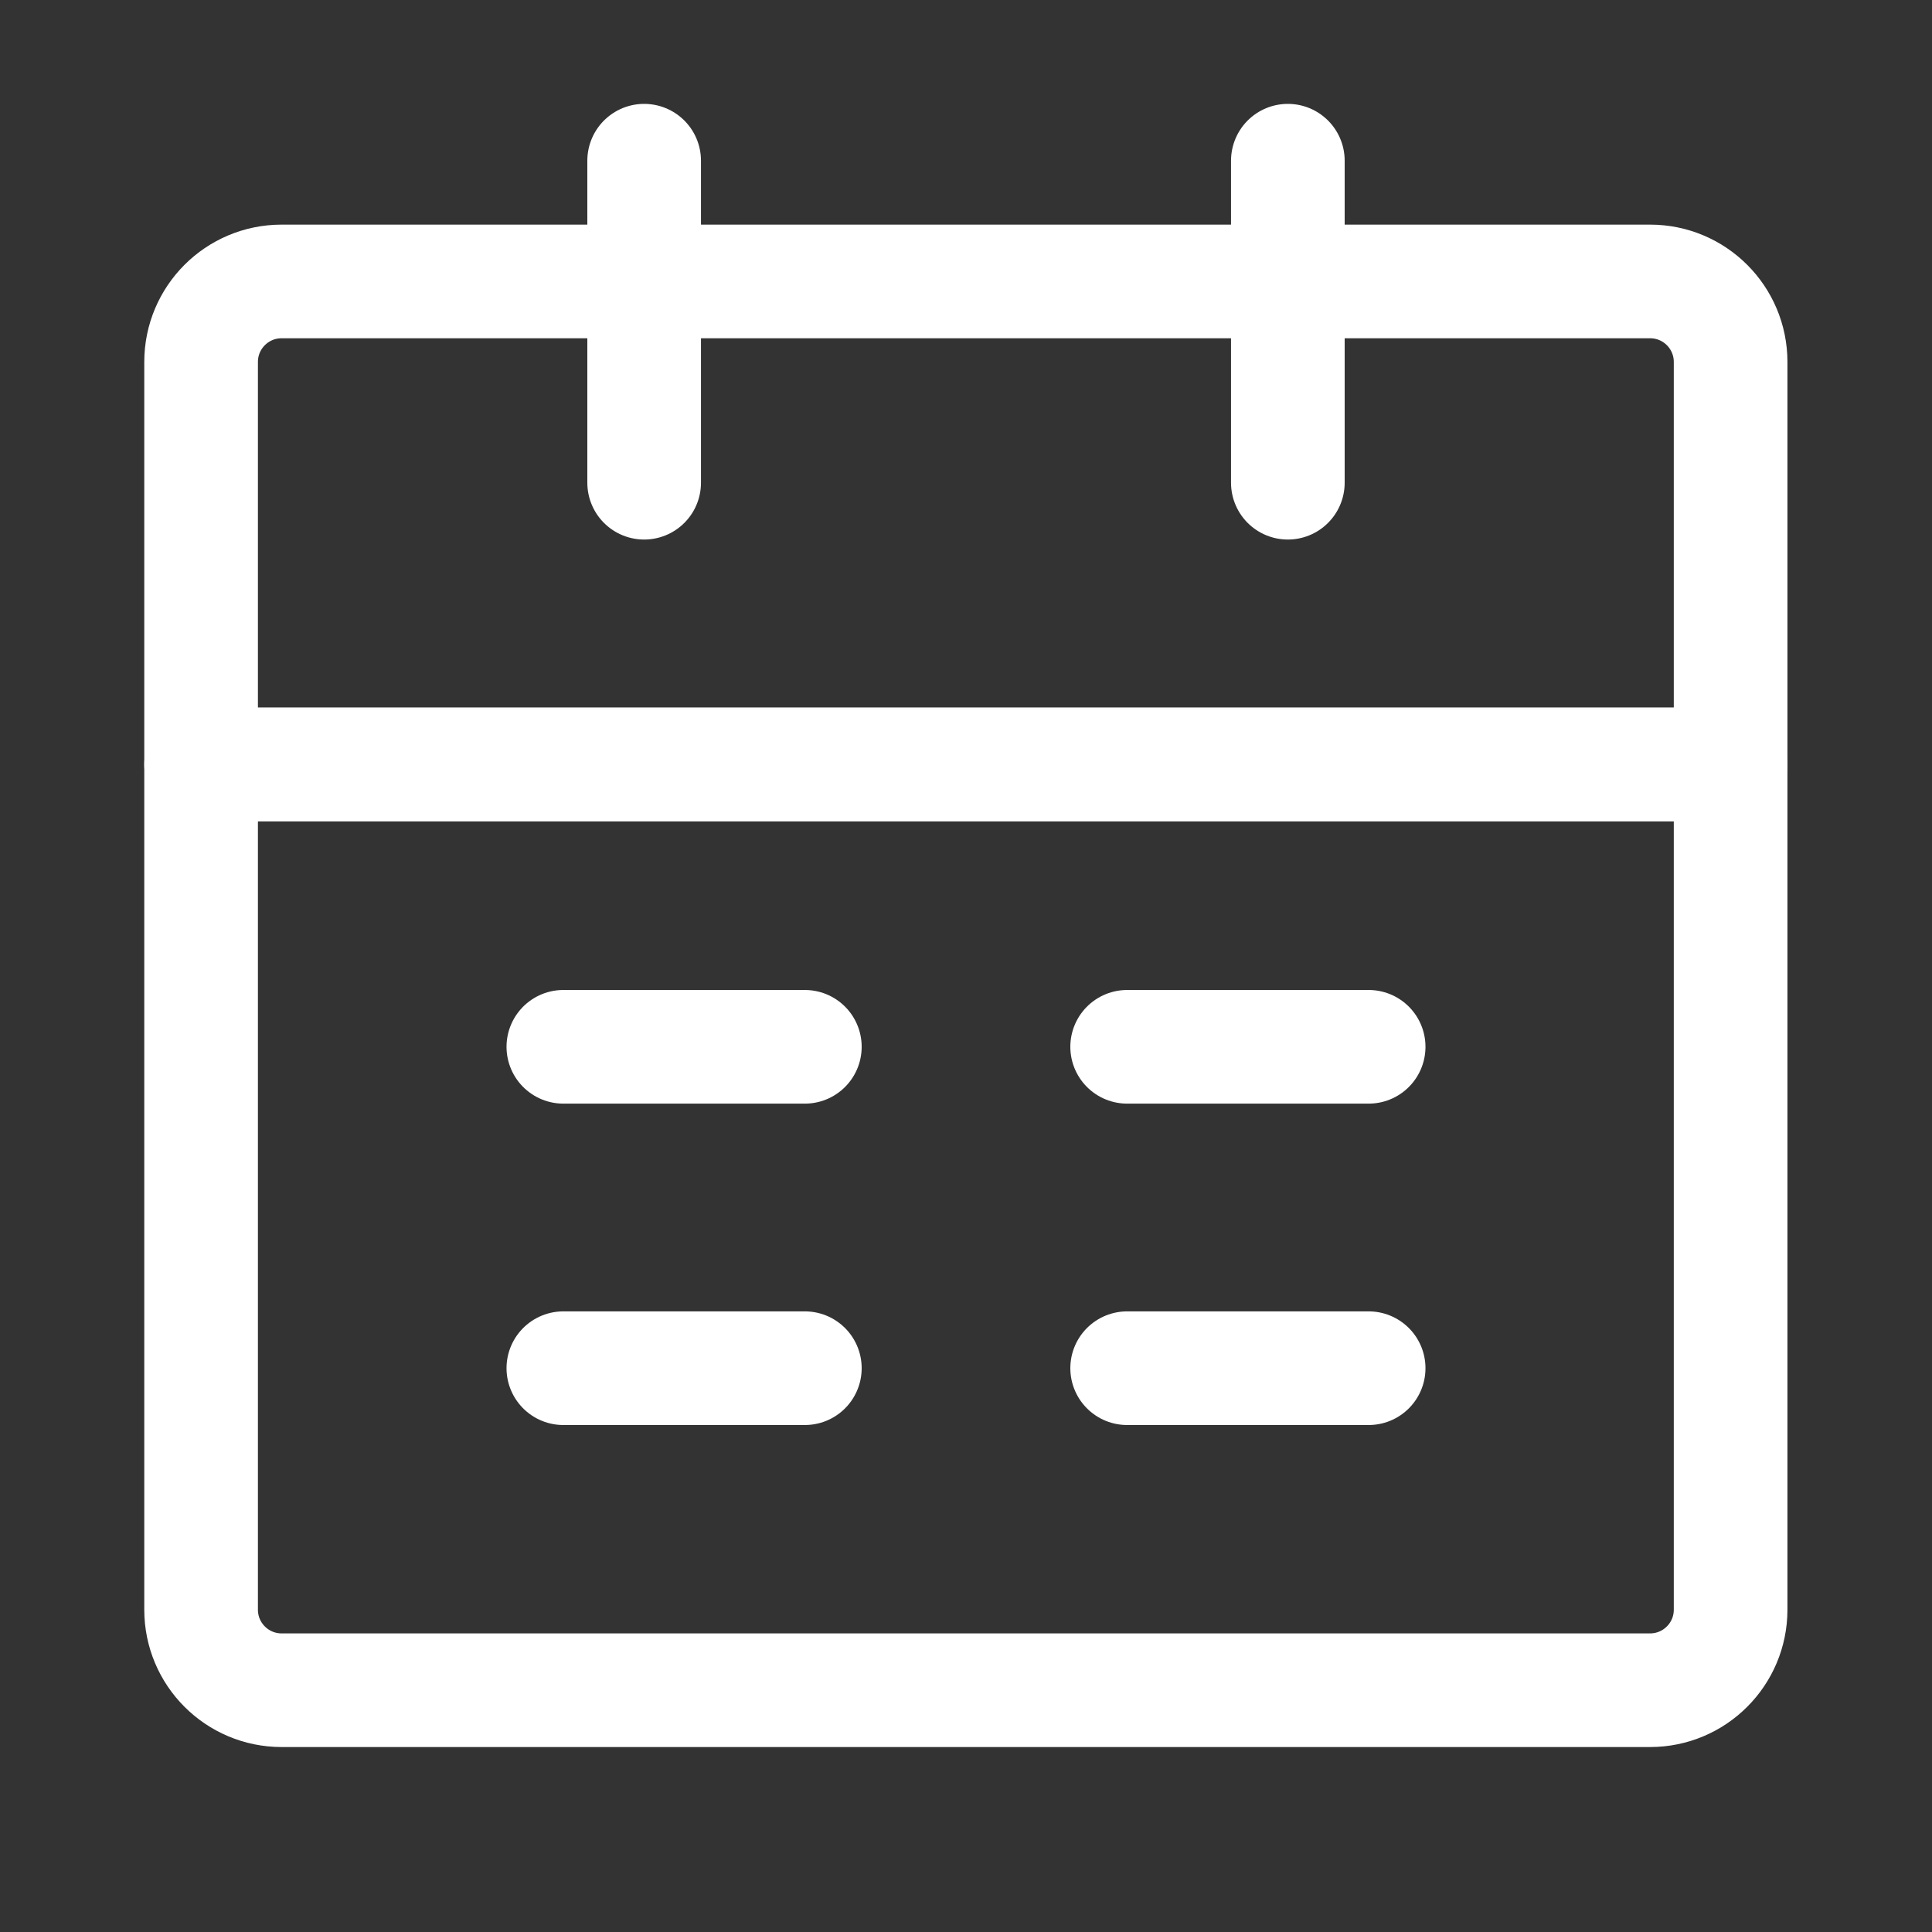
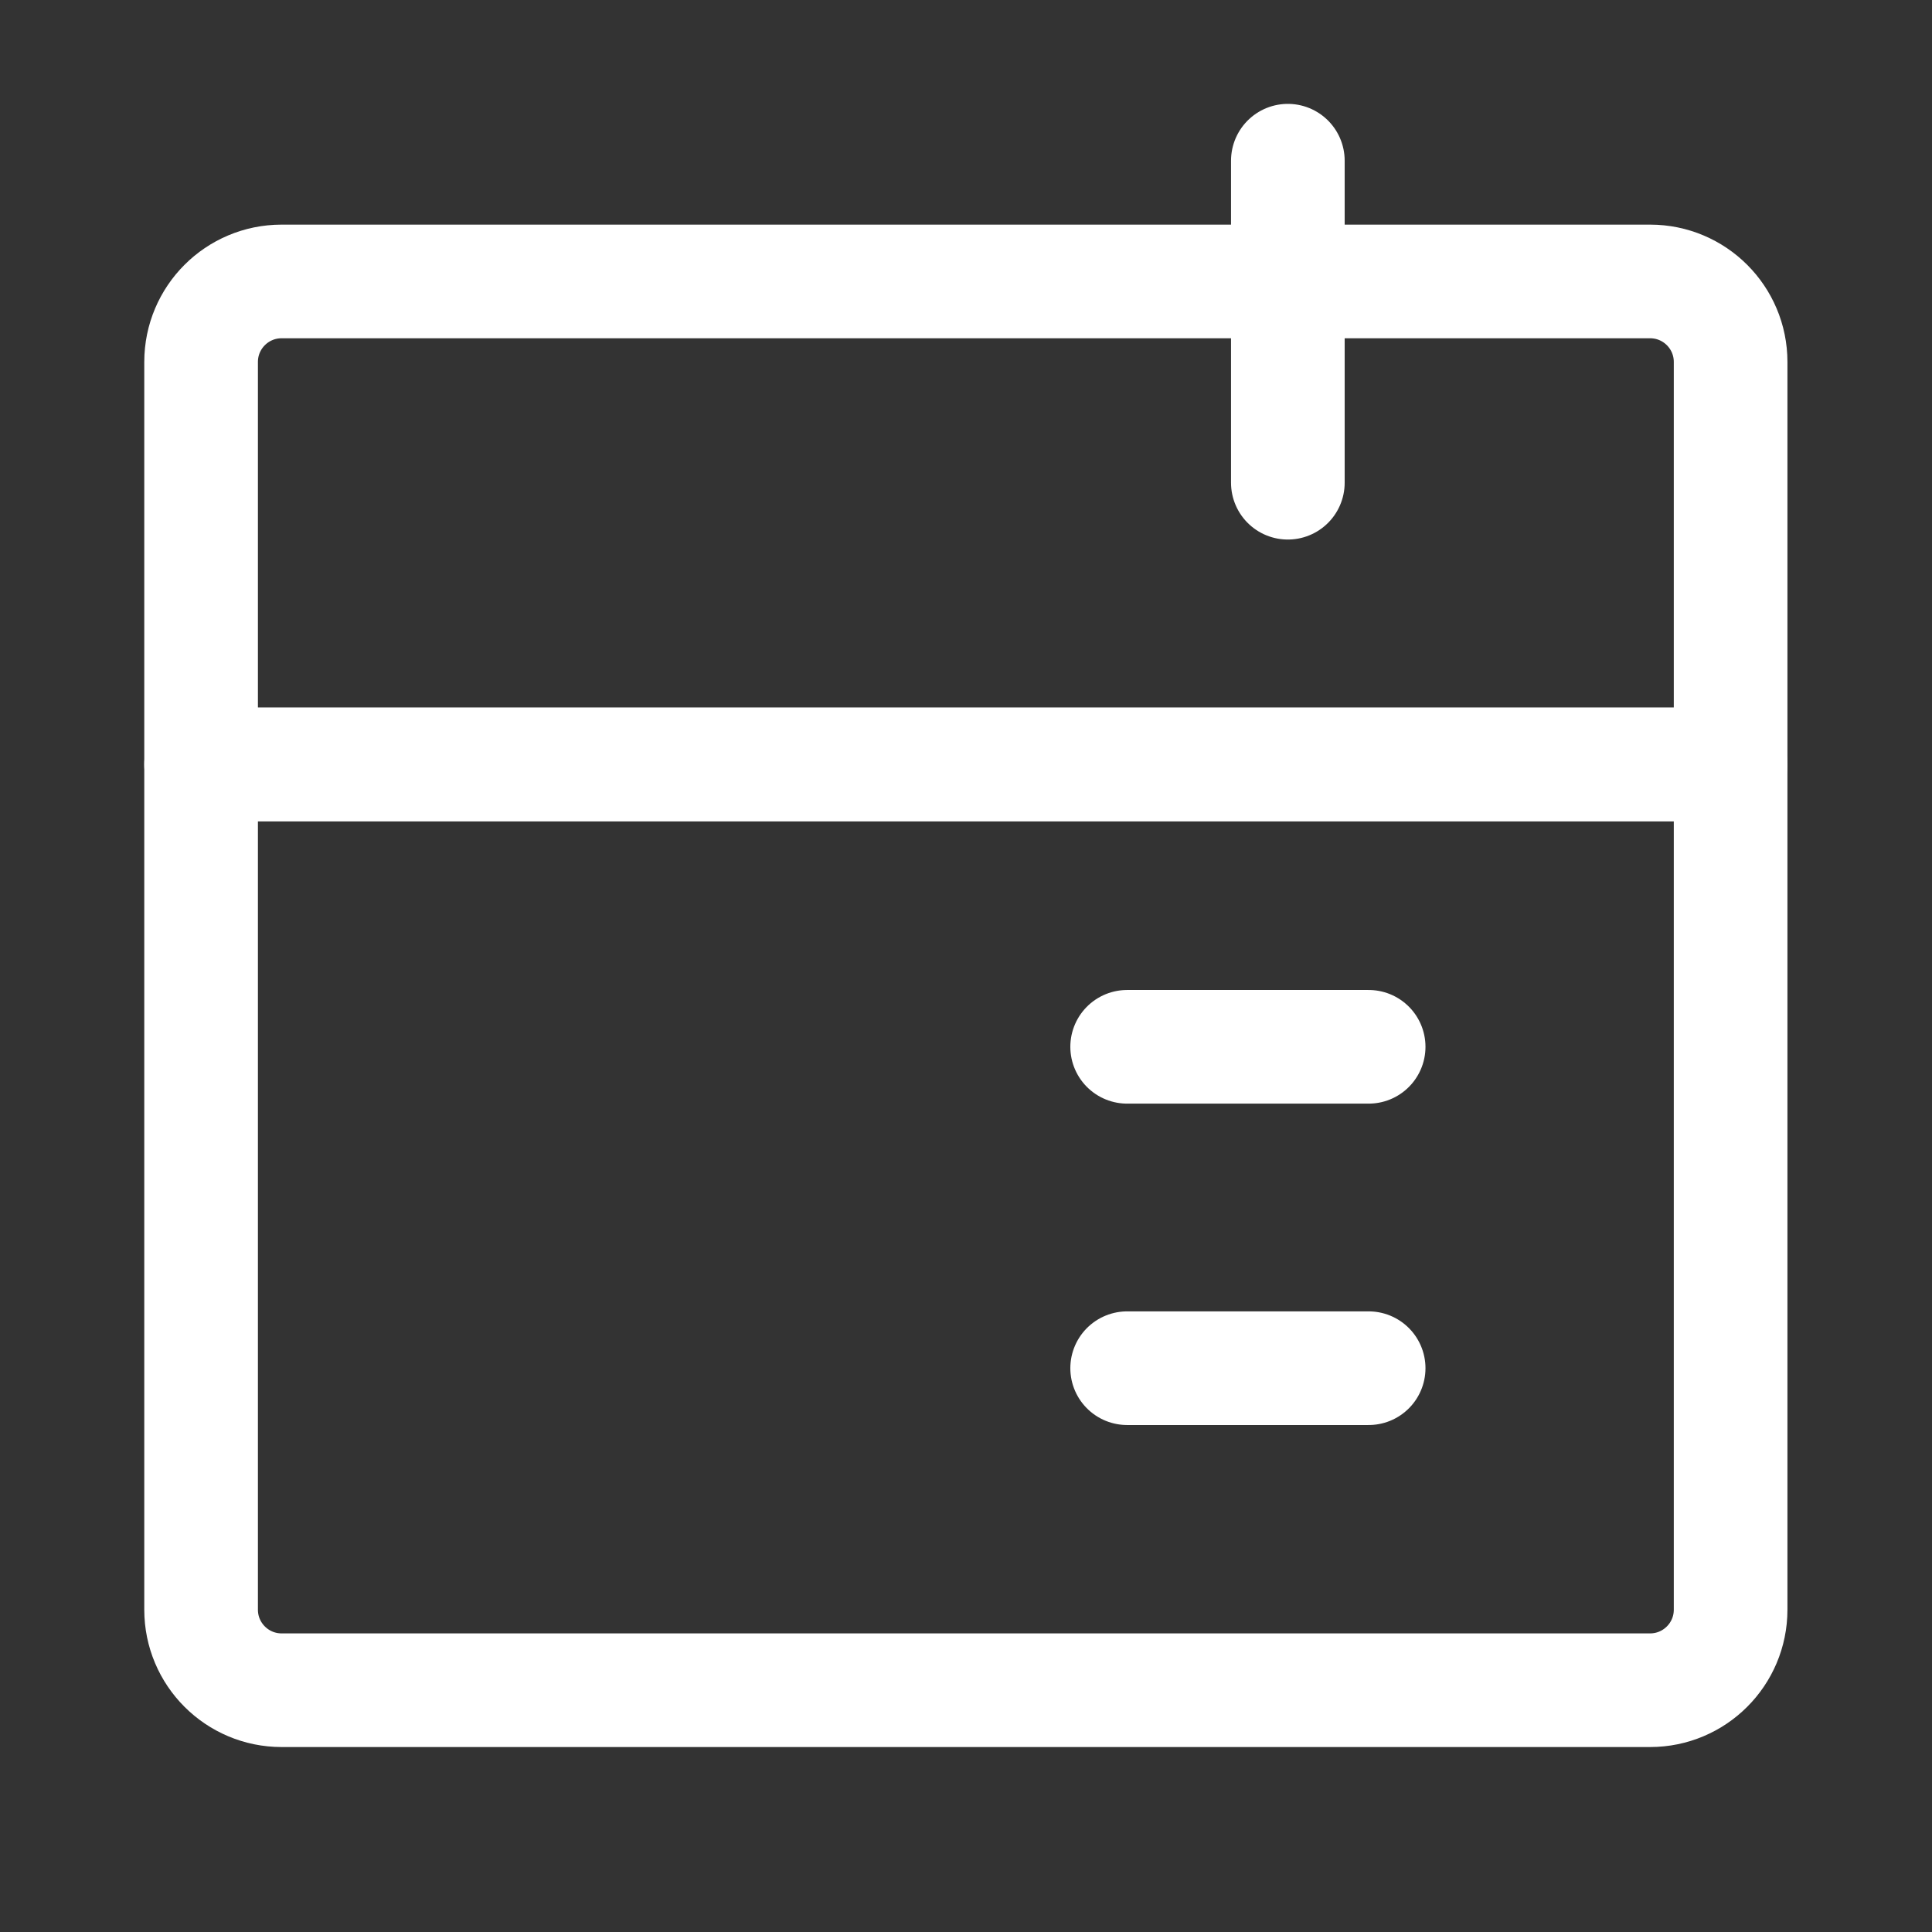
<svg xmlns="http://www.w3.org/2000/svg" width="34" height="34" viewBox="0 0 34 34" fill="none">
  <rect x="0" y="0" width="34" height="34" fill="#333333" stroke="none" />
  <path d="M3.539 13.453H30.456V28.328C30.456 29.11 29.822 29.745 29.039 29.745H4.956C4.173 29.745 3.539 29.11 3.539 28.328V13.453Z" stroke="white" stroke-width="2" stroke-linejoin="round" />
  <path d="M3.539 6.37C3.539 5.587 4.173 4.953 4.956 4.953H29.039C29.822 4.953 30.456 5.587 30.456 6.37V13.453H3.539V6.37Z" stroke="white" stroke-width="2" stroke-linejoin="round" />
-   <path d="M11.336 2.828V8.495" stroke="white" stroke-width="2" stroke-linecap="round" stroke-linejoin="round" />
  <path d="M22.664 2.828V8.495" stroke="white" stroke-width="2" stroke-linecap="round" stroke-linejoin="round" />
  <path d="M19.836 24.078H24.086" stroke="white" stroke-width="2" stroke-linecap="round" stroke-linejoin="round" />
-   <path d="M9.914 24.078H14.164" stroke="white" stroke-width="2" stroke-linecap="round" stroke-linejoin="round" />
  <path d="M19.836 18.422H24.086" stroke="white" stroke-width="2" stroke-linecap="round" stroke-linejoin="round" />
-   <path d="M9.914 18.422H14.164" stroke="white" stroke-width="2" stroke-linecap="round" stroke-linejoin="round" />
</svg>